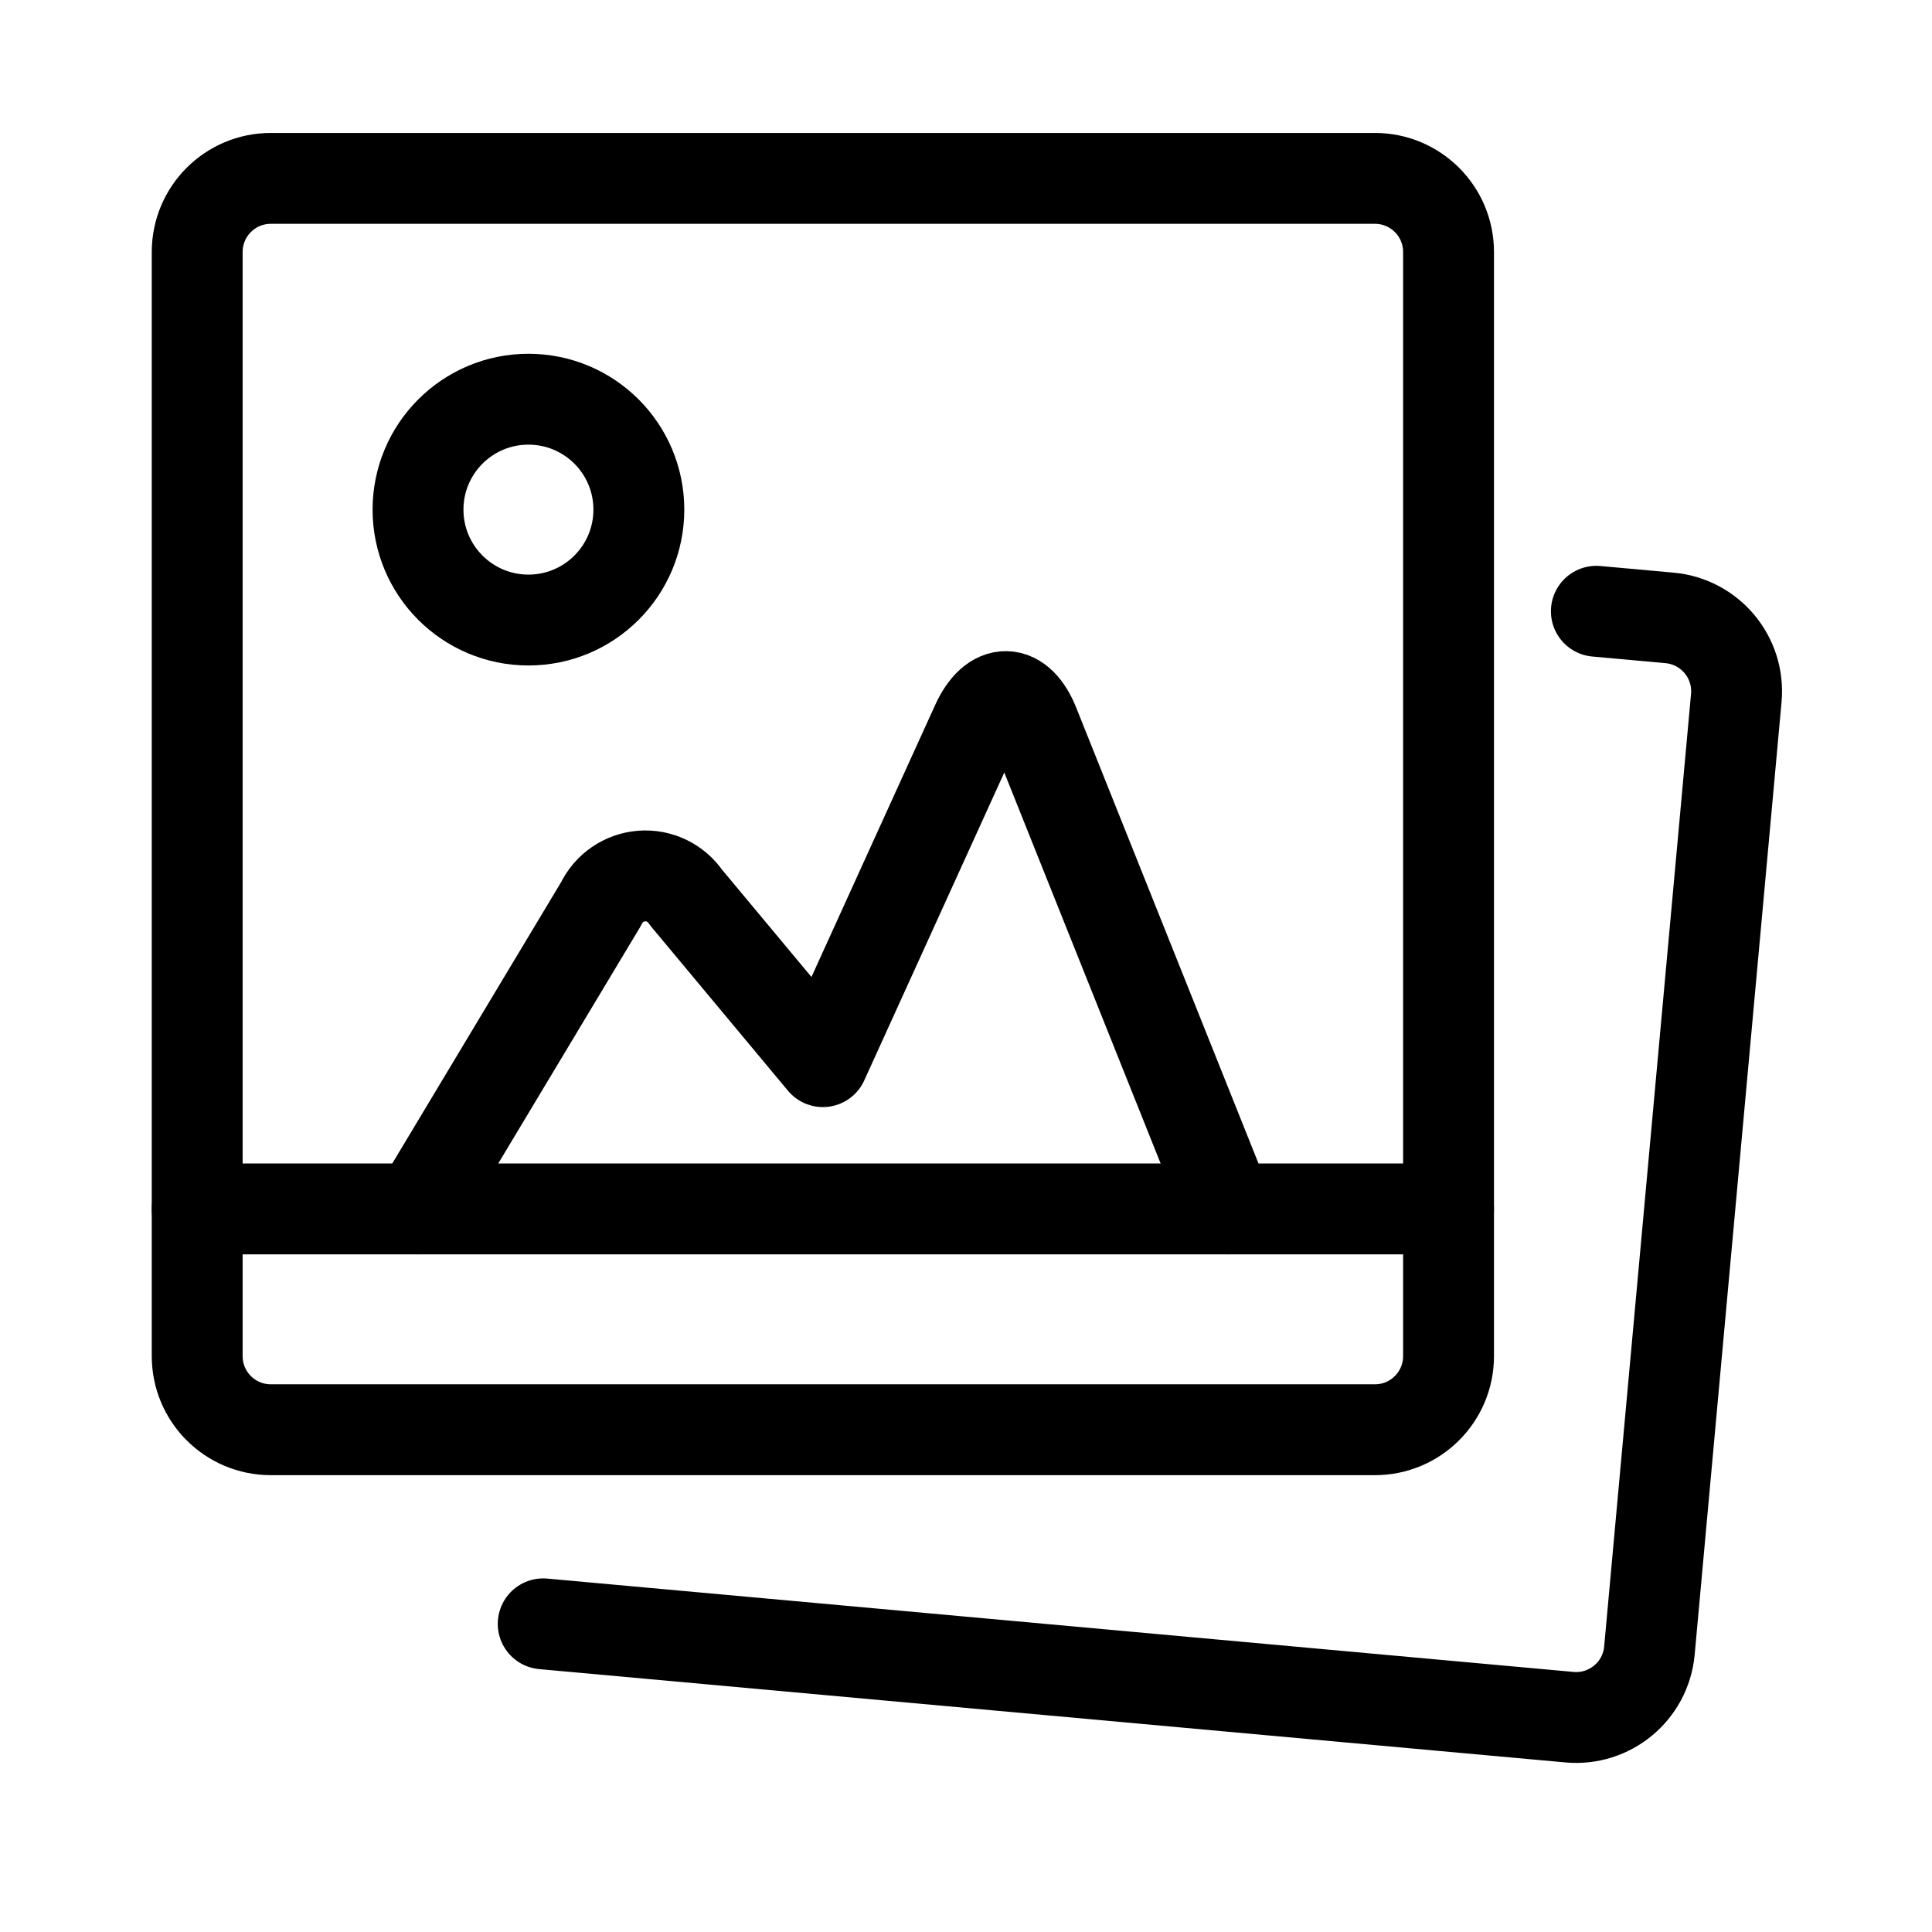
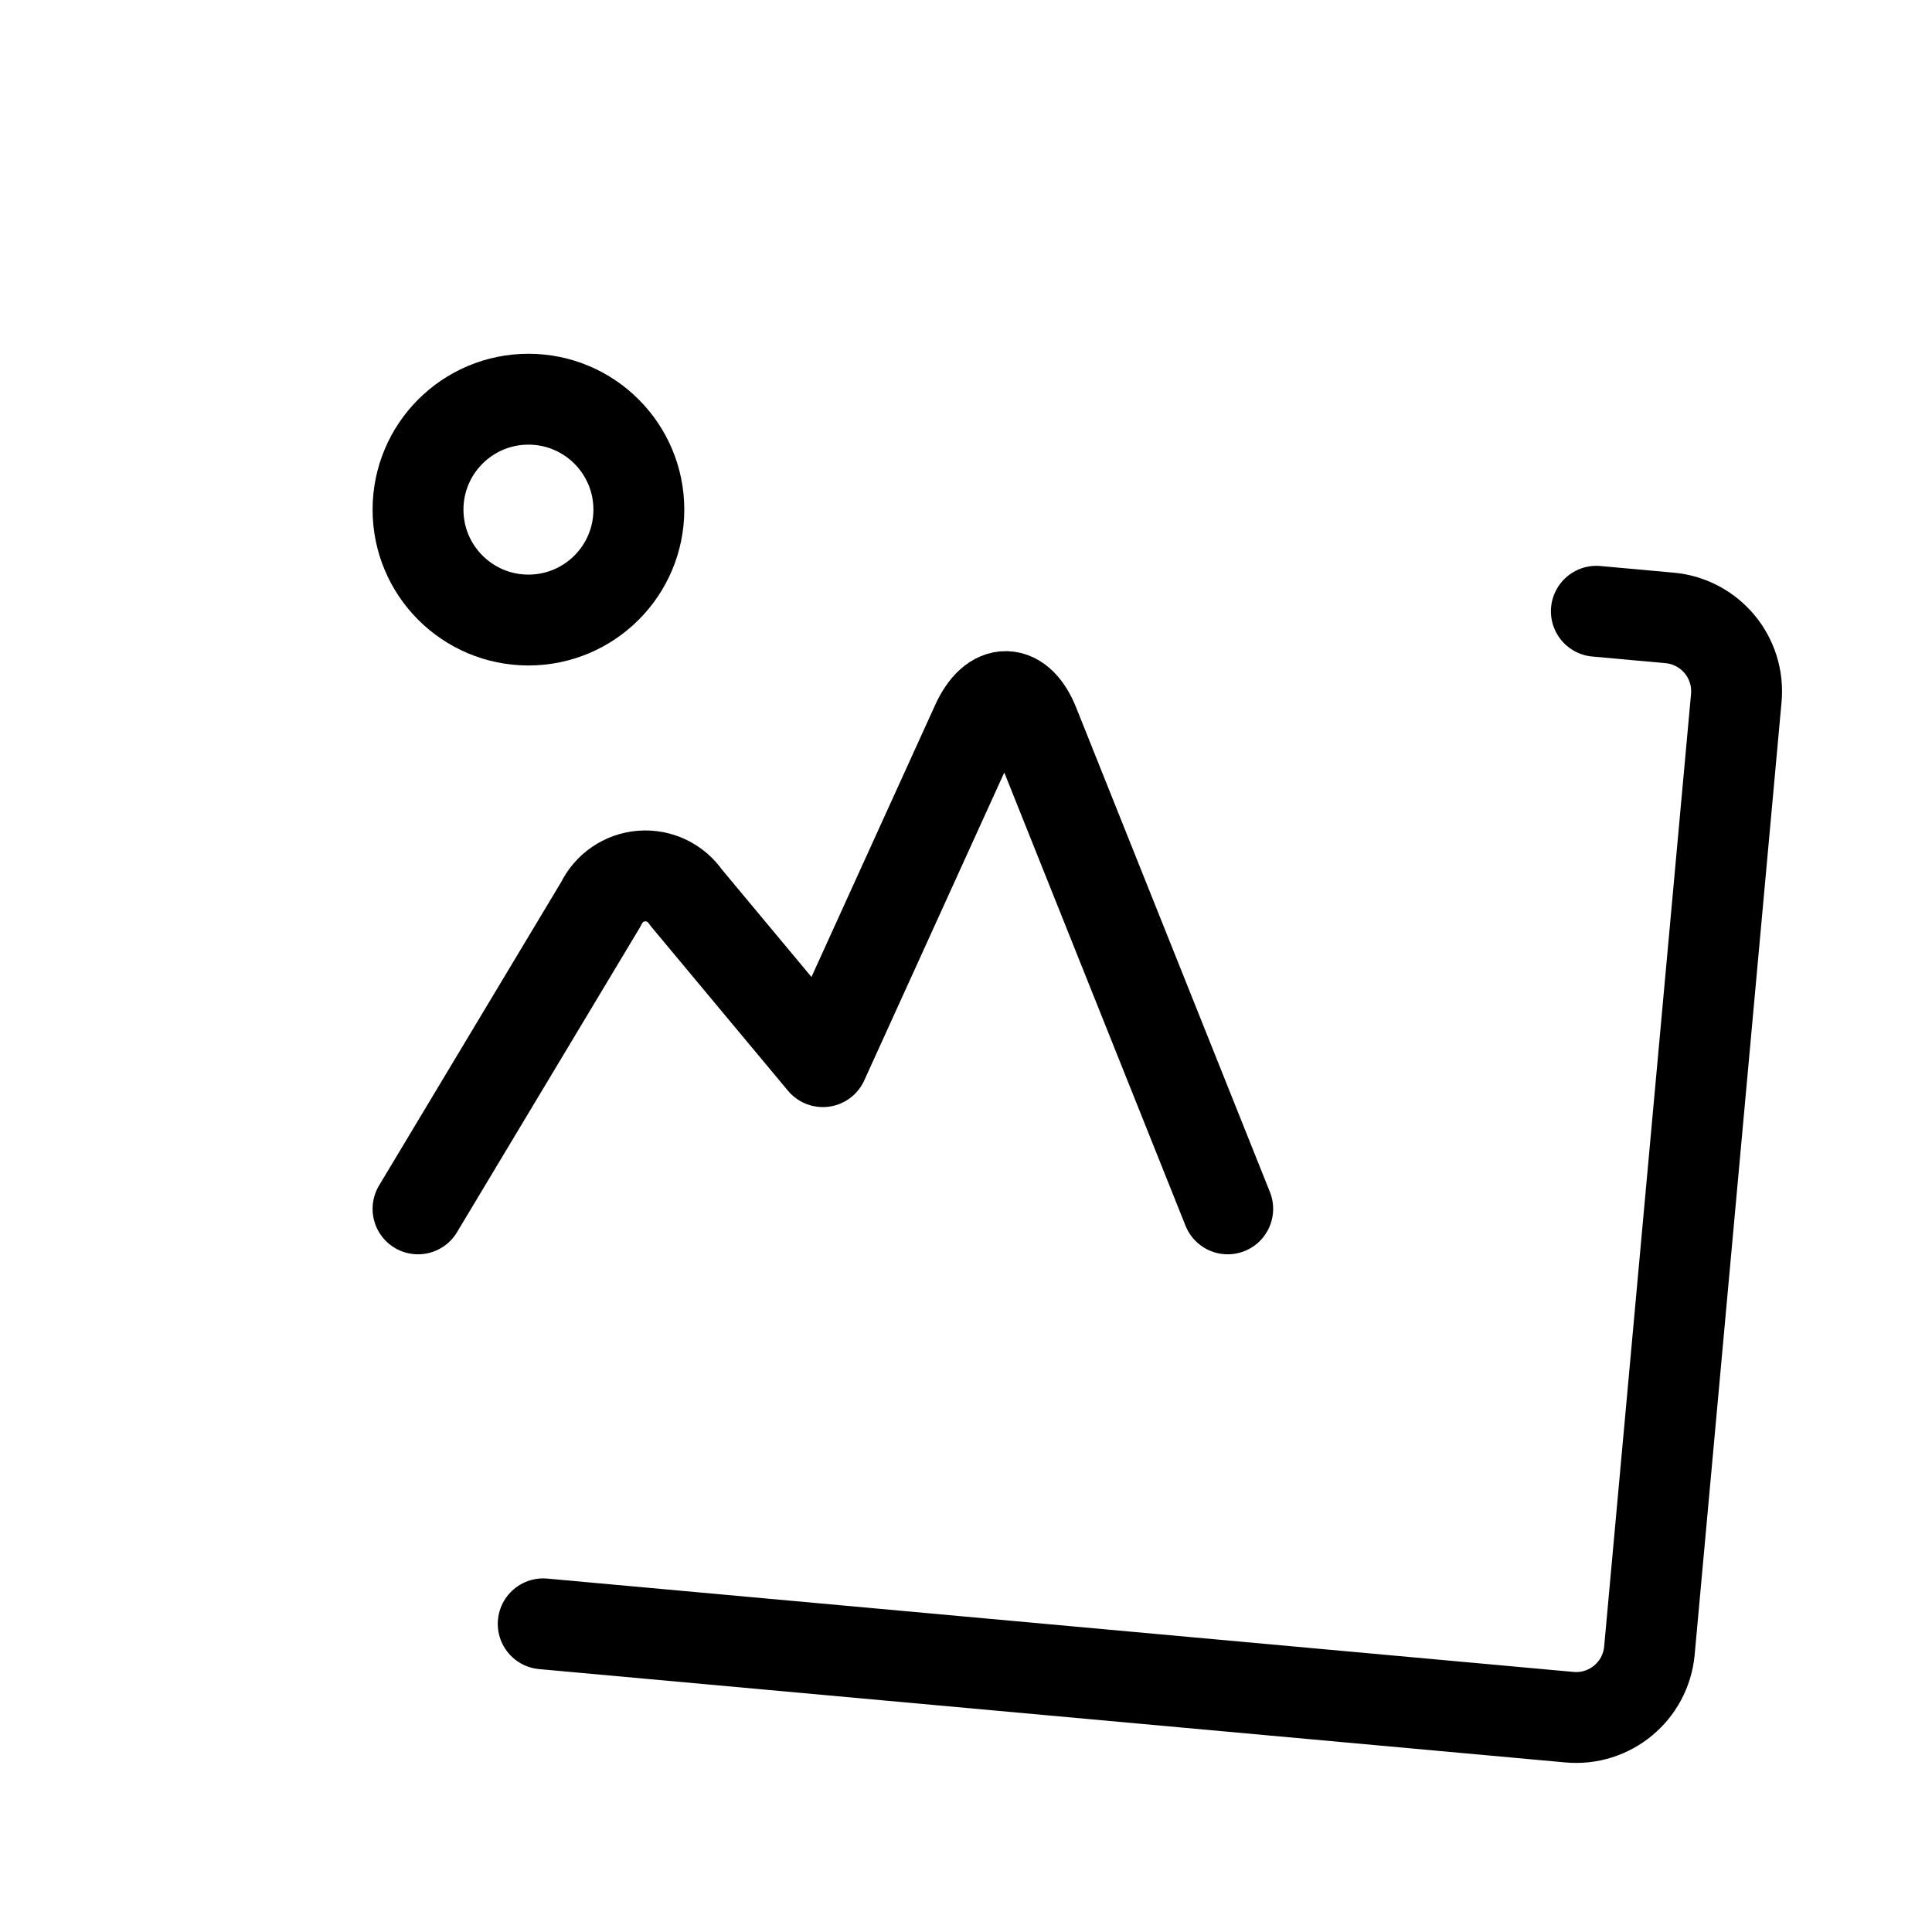
<svg xmlns="http://www.w3.org/2000/svg" id="Ebene_1" version="1.1" viewBox="0 0 42.52 42.52">
  <g id="Images-Photography__x2F__Pictures__x2F__picture-polaroid-landscape">
    <g id="Group_41">
      <g id="picture-polaroid-landscape">
        <path id="Shape_190" d="M27.02,26.605l-4.257-10.645c-.324-.828-.904-.841-1.272-.029l-3.381,7.434-3.012-3.614c-.218-.321-.591-.501-.977-.471-.387.03-.728.265-.894.615l-4.027,6.71" fill="none" stroke="#000" stroke-linecap="round" stroke-linejoin="round" stroke-width="2" />
-         <path id="Rectangle-path_51" d="M4.34,5.546c0-.895.725-1.62,1.62-1.62h24.3c.895,0,1.62.725,1.62,1.62v24.3c0,.895-.725,1.62-1.62,1.62H5.96c-.895,0-1.62-.725-1.62-1.62V5.546Z" fill="none" stroke="#000" stroke-linecap="round" stroke-linejoin="round" stroke-width="2" />
        <path id="Shape_191" d="M35.133,13.453l1.62.147c.887.085,1.539.87,1.46,1.758l-1.913,20.976c-.085.888-.873,1.54-1.761,1.458l-22.584-2.054" fill="none" stroke="#000" stroke-linecap="round" stroke-linejoin="round" stroke-width="2" />
-         <path id="Shape_192" d="M4.34,26.606h27.54" fill="none" stroke="#000" stroke-linecap="round" stroke-linejoin="round" stroke-width="2" />
        <path id="Oval_47" d="M11.63,13.646c1.342,0,2.43-1.088,2.43-2.43s-1.088-2.43-2.43-2.43-2.43,1.088-2.43,2.43,1.088,2.43,2.43,2.43Z" fill="none" stroke="#000" stroke-linecap="round" stroke-linejoin="round" stroke-width="2" />
      </g>
    </g>
  </g>
</svg>